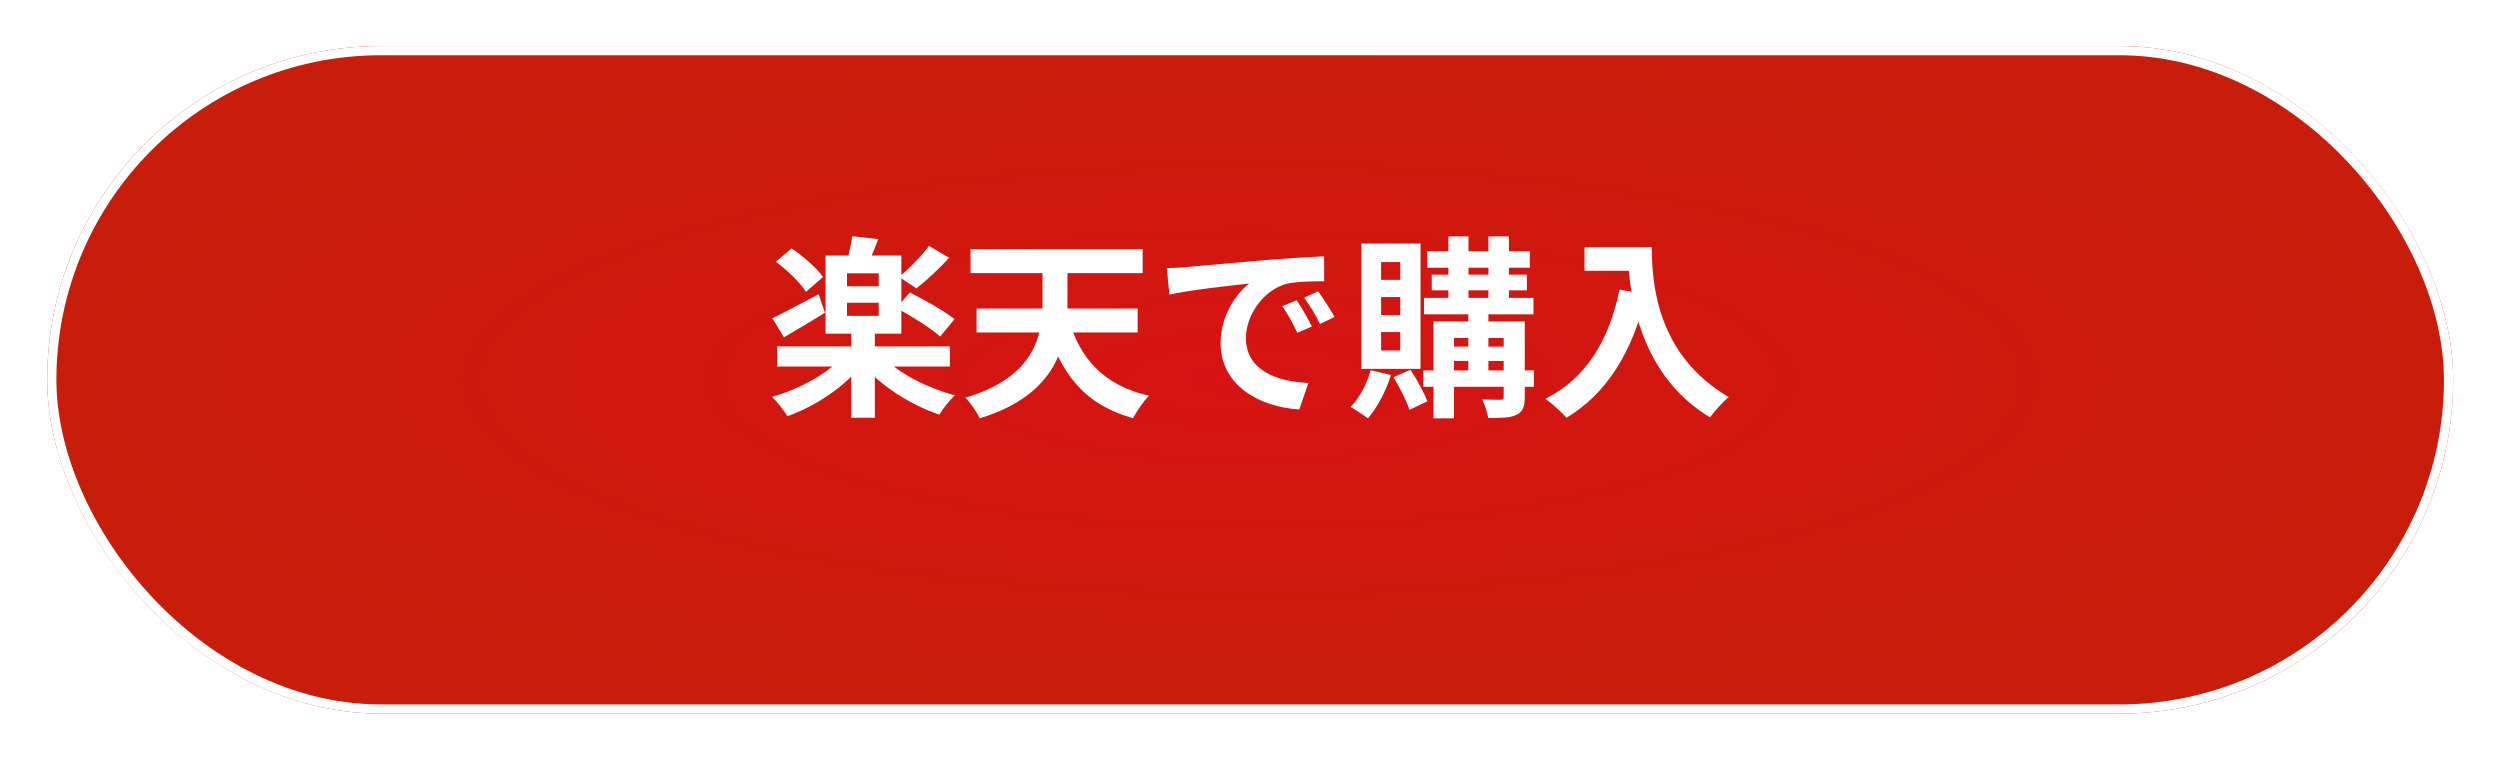
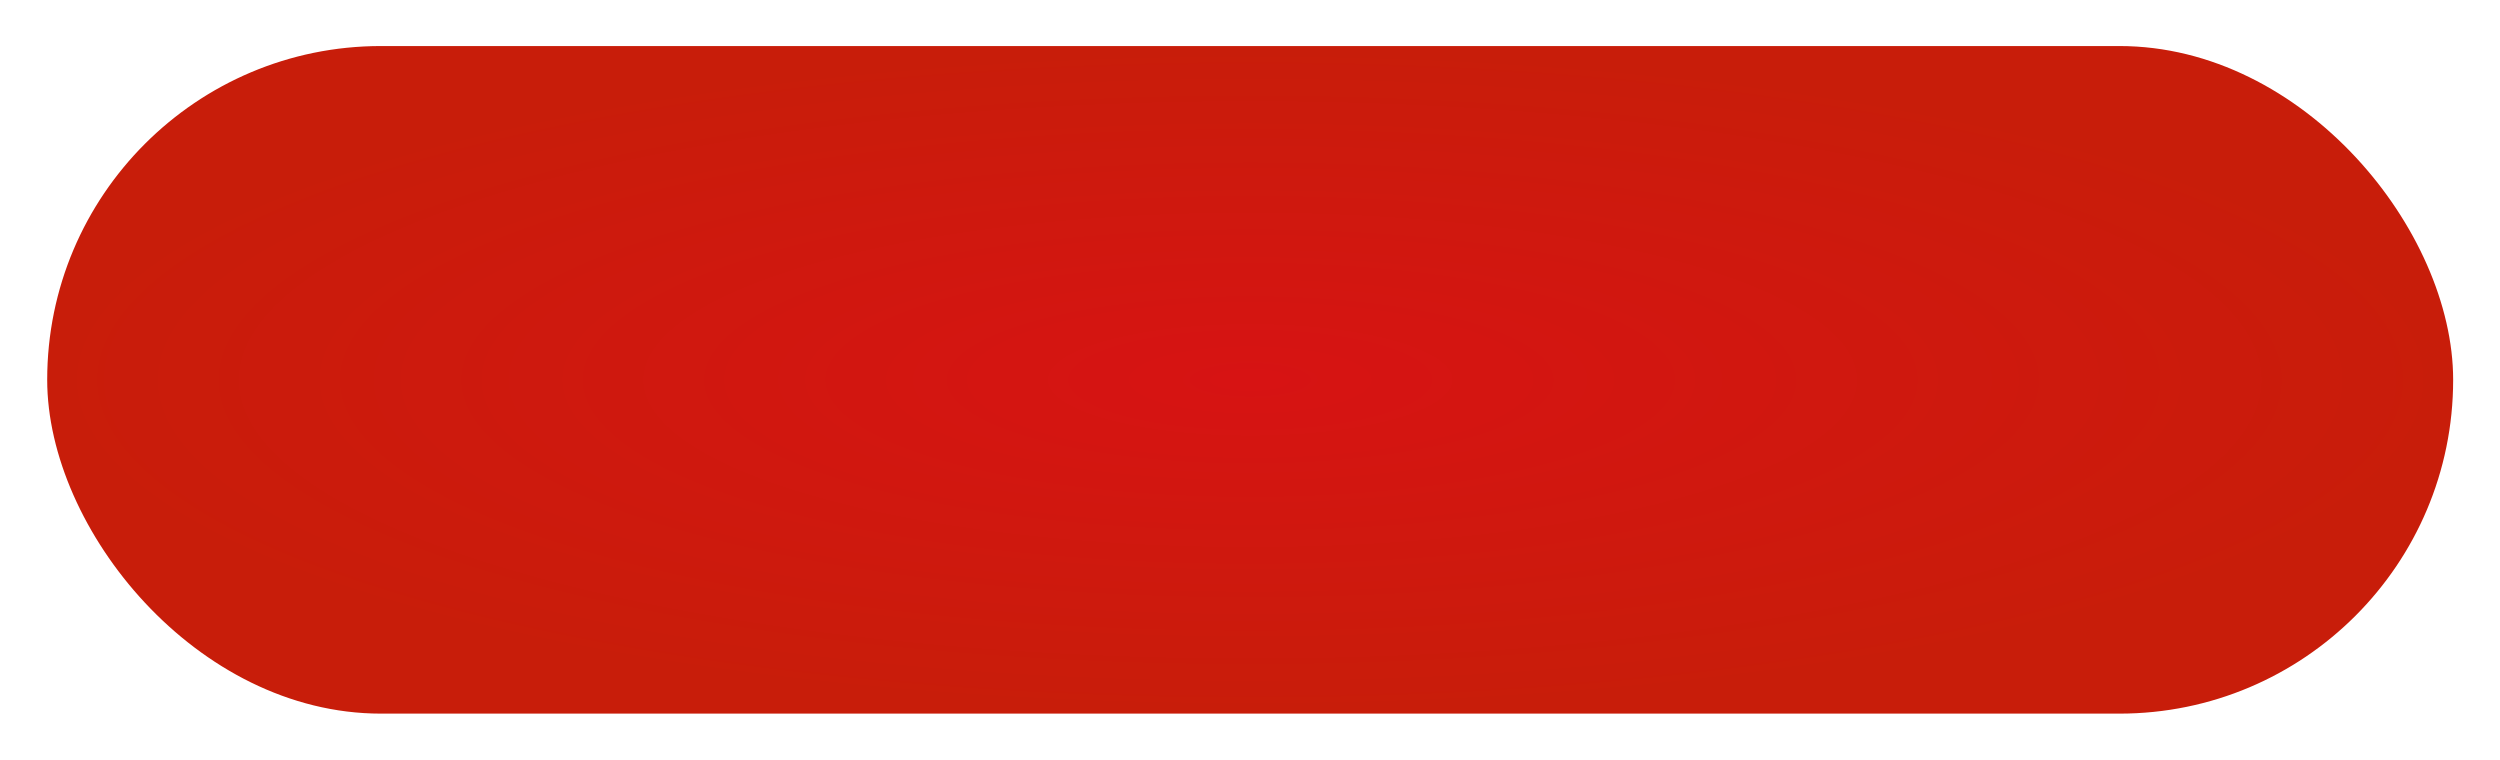
<svg xmlns="http://www.w3.org/2000/svg" width="543" height="165" viewBox="0 0 543 165" fill="none">
  <g filter="url(#filter0_d_1407_502)">
    <rect x="10.251" width="522.574" height="145" rx="72.5" fill="url(#paint0_radial_1407_502)" />
-     <rect x="11.251" y="1" width="520.574" height="143" rx="71.5" stroke="white" stroke-width="2" />
  </g>
-   <path d="M168.806 75.24H206.312V79.608H168.806V75.24ZM184.892 71.88H190.016V90.738H184.892V71.88ZM183.338 77.13L187.454 78.936C183.632 83.892 177.248 88.176 171.032 90.402C170.276 89.142 168.764 87.21 167.672 86.202C173.72 84.48 180.104 80.994 183.338 77.13ZM191.528 77.256C194.846 80.91 201.272 84.228 207.404 85.866C206.312 86.832 204.758 88.806 204.044 90.066C197.828 87.966 191.36 83.85 187.37 79.188L191.528 77.256ZM183.968 65.748V68.604H190.856V65.748H183.968ZM183.968 59.364V62.178H190.856V59.364H183.968ZM179.306 55.5H195.77V72.468H179.306V55.5ZM185.102 51.3L190.772 51.93C189.89 54.198 189.008 56.34 188.294 57.81L183.842 57.012C184.346 55.29 184.892 53.022 185.102 51.3ZM168.512 56.844L171.956 53.946C174.434 55.668 177.416 58.188 178.76 60.162L175.064 63.396C173.846 61.422 170.99 58.692 168.512 56.844ZM194.678 66.882L197.618 63.522C200.726 65.076 205.136 67.554 207.32 69.318L204.212 73.098C202.196 71.292 197.912 68.604 194.678 66.882ZM201.776 53.4L206.144 56.004C203.918 58.44 201.188 60.96 199.046 62.64L195.308 60.162C197.366 58.44 200.18 55.584 201.776 53.4ZM167.756 69.108C170.318 67.89 174.098 65.874 177.794 63.9L179.18 67.932C176.24 69.738 172.964 71.712 170.276 73.266L167.756 69.108ZM232.058 69.108C234.452 77.802 239.702 83.724 249.572 85.95C248.396 87.084 246.884 89.352 246.086 90.822C235.376 87.84 230.21 80.994 227.102 70.158L232.058 69.108ZM212.108 67.008H247.094V72.216H212.108V67.008ZM210.806 54.114H248.186V59.322H210.806V54.114ZM226.43 55.5H231.848V65.832C231.848 74.82 229.664 85.698 212.78 90.864C212.234 89.604 210.722 87.378 209.672 86.37C224.666 81.96 226.43 72.888 226.43 65.832V55.5ZM253.436 58.23C255.074 58.188 256.754 58.104 257.552 58.02C261.038 57.684 267.968 57.096 275.654 56.424C280.022 56.088 284.6 55.794 287.582 55.668L287.624 61.086C285.356 61.086 281.744 61.128 279.476 61.632C274.436 62.976 270.614 68.436 270.614 73.434C270.614 80.322 277.082 82.842 284.18 83.178L282.206 88.932C273.428 88.386 265.112 83.64 265.112 74.526C265.112 68.52 268.514 63.732 271.328 61.59C267.422 62.01 258.812 62.934 253.982 63.984L253.436 58.23ZM281.618 65.202C282.626 66.672 284.138 69.234 284.936 70.914L281.786 72.3C280.694 70.032 279.812 68.352 278.51 66.504L281.618 65.202ZM286.28 63.27C287.372 64.74 288.968 67.218 289.85 68.856L286.7 70.368C285.566 68.1 284.6 66.504 283.256 64.656L286.28 63.27ZM310.01 54.576H332.27V58.146H310.01V54.576ZM309.296 64.698H333.068V68.268H309.296V64.698ZM309.128 80.448H333.152V84.018H309.128V80.448ZM310.976 59.658H331.64V63.06H310.976V59.658ZM314.588 51.342H318.956V66.294H314.588V51.342ZM323.282 51.342H327.734V66.294H323.282V51.342ZM318.914 66.336H323.282V81.414H318.914V66.336ZM326.6 69.822H331.178V86.202C331.178 88.302 330.758 89.436 329.372 90.108C327.944 90.78 325.97 90.78 323.24 90.78C323.03 89.604 322.484 87.882 321.938 86.748C323.576 86.832 325.382 86.832 325.886 86.832C326.432 86.79 326.6 86.664 326.6 86.16V69.822ZM311.354 69.822H328.532V73.392H315.806V90.864H311.354V69.822ZM313.58 75.282H328.532V78.39H313.58V75.282ZM297.704 80.406L302.114 81.456C301.022 84.984 299.09 88.596 297.116 90.864C296.234 90.192 294.386 88.974 293.336 88.386C295.268 86.412 296.906 83.388 297.704 80.406ZM302.66 81.918L306.356 80.322C307.784 82.464 309.338 85.32 310.01 87.168L306.146 89.016C305.516 87.126 304.004 84.144 302.66 81.918ZM299.972 64.53V68.436H304.13V64.53H299.972ZM299.972 72.132V76.122H304.13V72.132H299.972ZM299.972 56.928V60.792H304.13V56.928H299.972ZM295.688 52.896H308.54V80.112H295.688V52.896ZM344.156 53.694H356.042V58.818H344.156V53.694ZM353.564 53.694H358.772C358.772 61.674 359.906 77.13 375.488 86.244C374.312 87.168 372.296 89.394 371.414 90.654C355.412 81.036 353.564 62.262 353.564 53.694ZM351.758 62.892L357.554 63.942C354.614 76.416 349.028 85.446 340.25 90.738C339.326 89.646 336.974 87.546 335.672 86.622C344.45 82.17 349.49 74.022 351.758 62.892Z" fill="white" />
  <defs>
    <filter id="filter0_d_1407_502" x="0.251" y="0" width="542.574" height="165" filterUnits="userSpaceOnUse" color-interpolation-filters="sRGB">
      <feFlood flood-opacity="0" result="BackgroundImageFix" />
      <feColorMatrix in="SourceAlpha" type="matrix" values="0 0 0 0 0 0 0 0 0 0 0 0 0 0 0 0 0 0 127 0" result="hardAlpha" />
      <feOffset dy="10" />
      <feGaussianBlur stdDeviation="5" />
      <feComposite in2="hardAlpha" operator="out" />
      <feColorMatrix type="matrix" values="0 0 0 0 0 0 0 0 0 0 0 0 0 0 0 0 0 0 0.25 0" />
      <feBlend mode="normal" in2="BackgroundImageFix" result="effect1_dropShadow_1407_502" />
      <feBlend mode="normal" in="SourceGraphic" in2="effect1_dropShadow_1407_502" result="shape" />
    </filter>
    <radialGradient id="paint0_radial_1407_502" cx="0" cy="0" r="1" gradientUnits="userSpaceOnUse" gradientTransform="translate(271.538 72.5) scale(261.287 72.5)">
      <stop stop-color="#D71313" />
      <stop offset="1" stop-color="#C81D0A" />
    </radialGradient>
  </defs>
</svg>